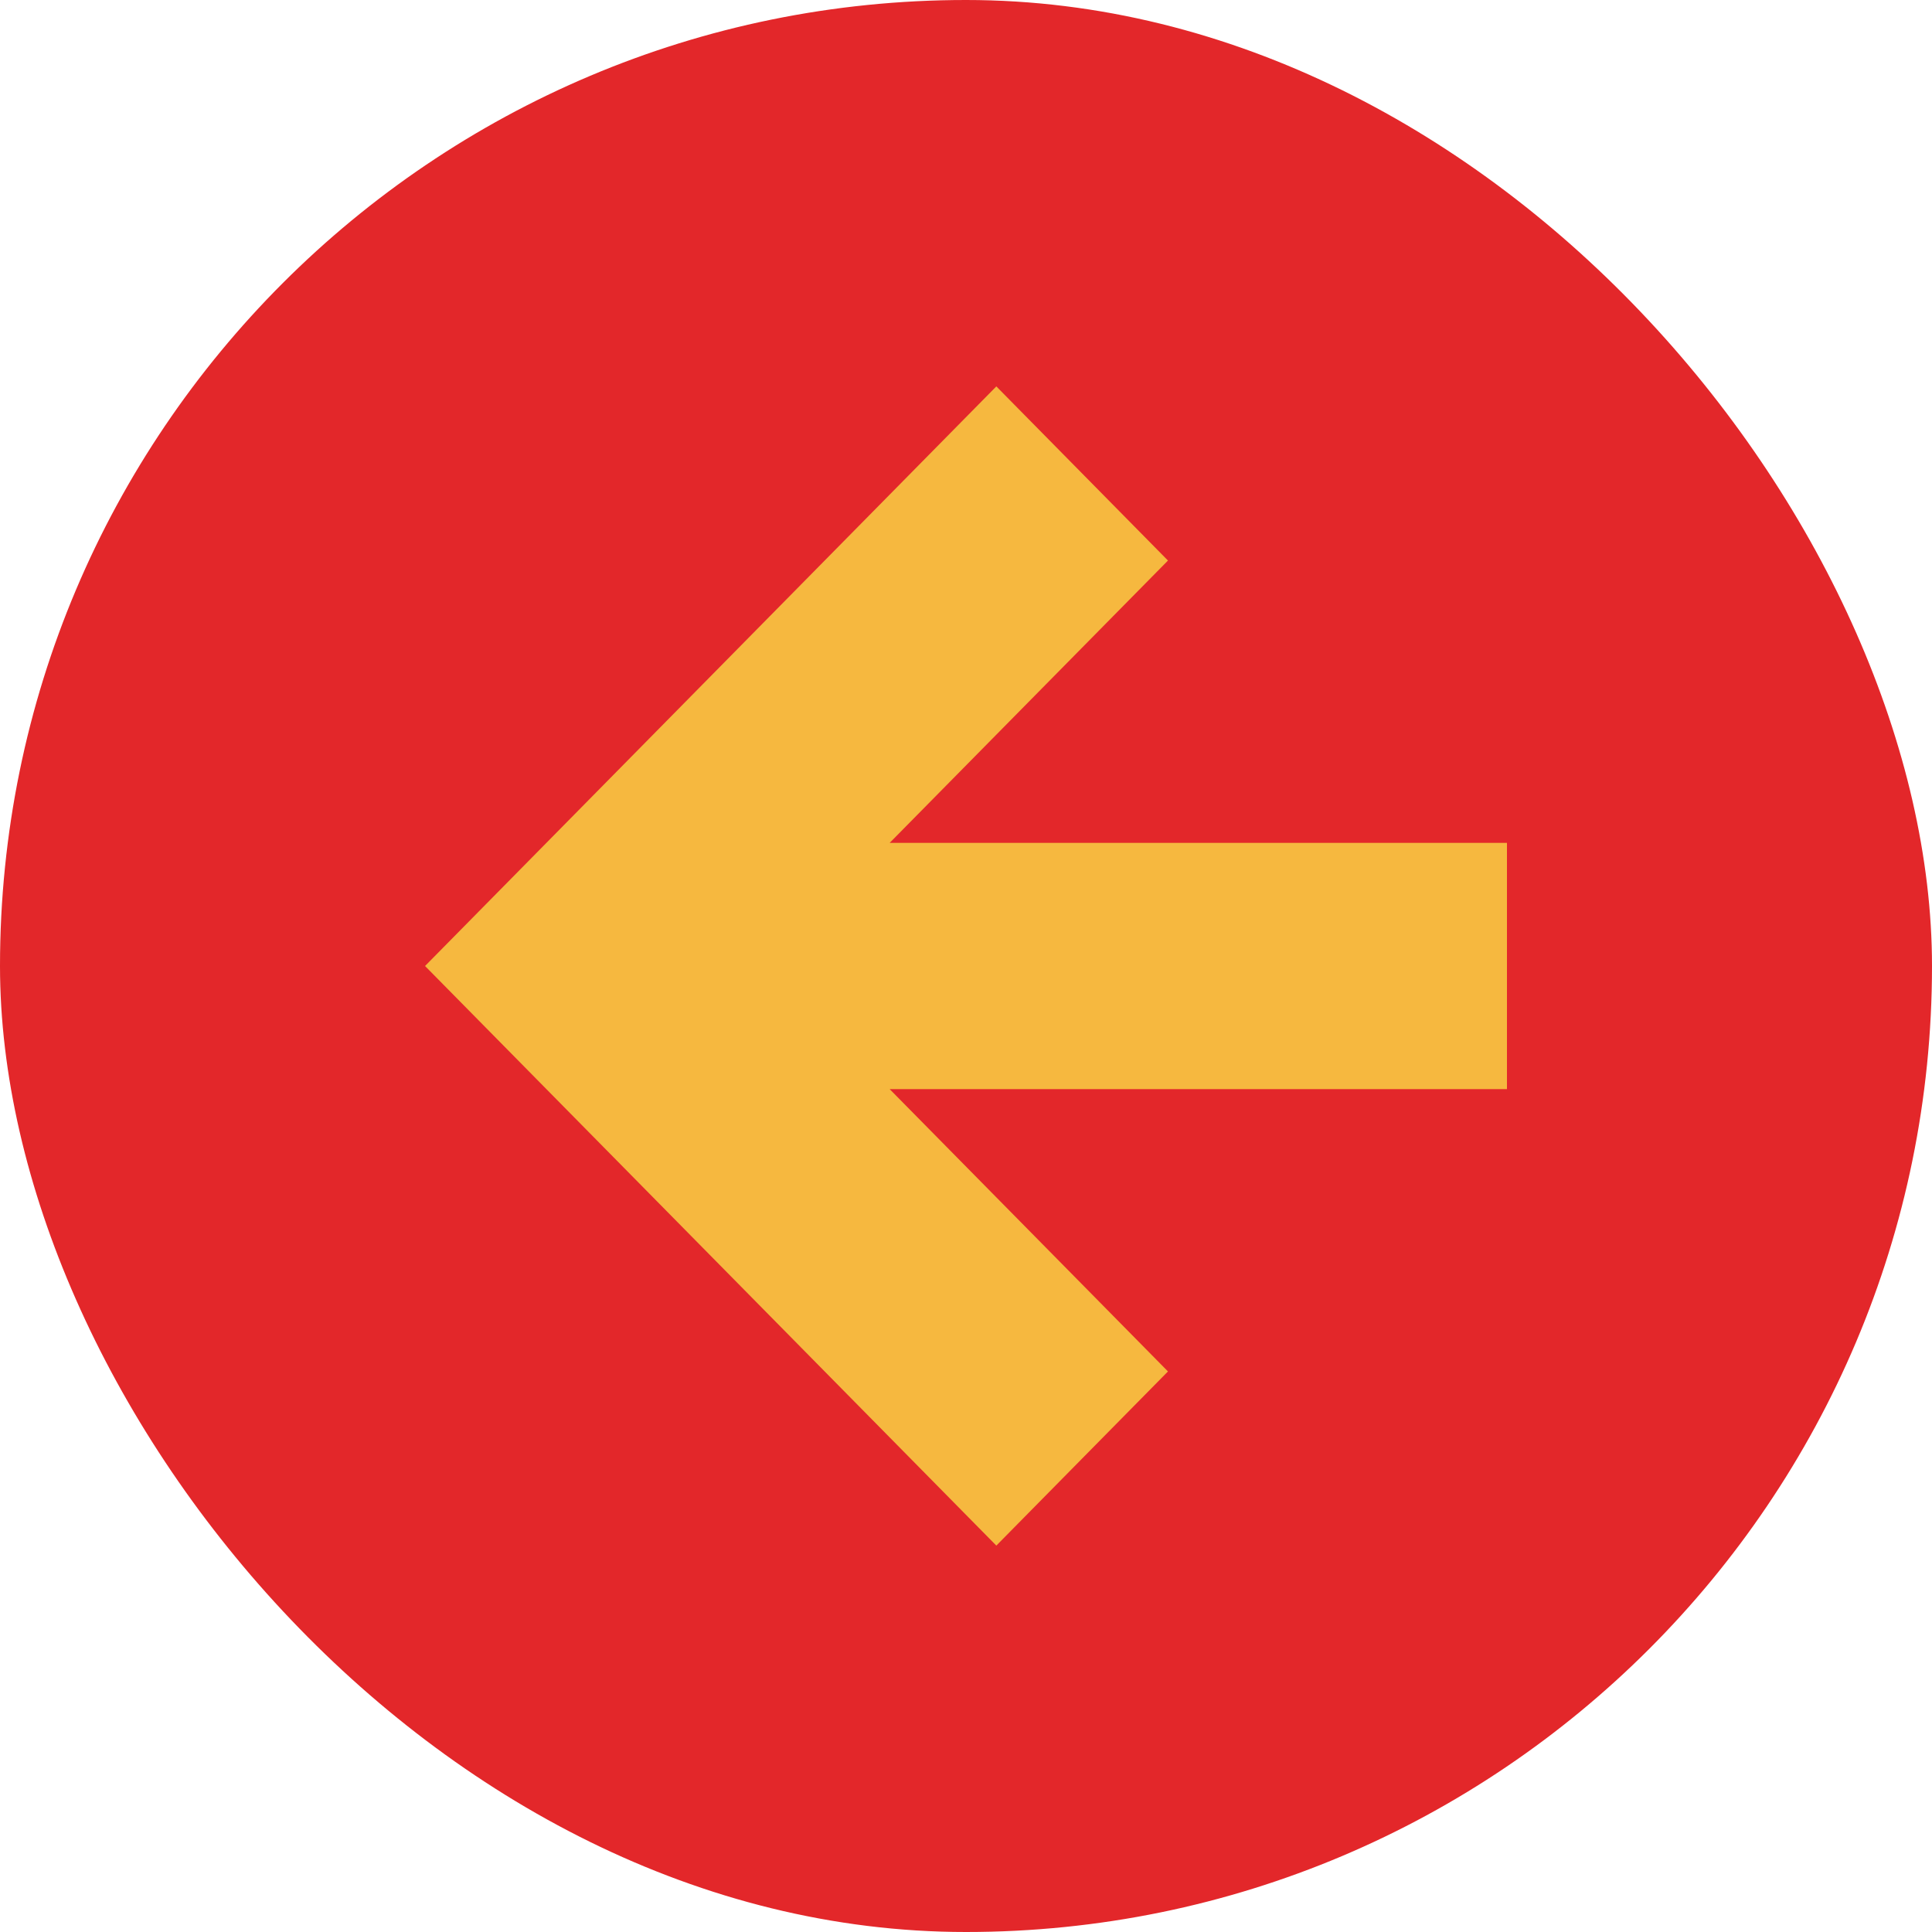
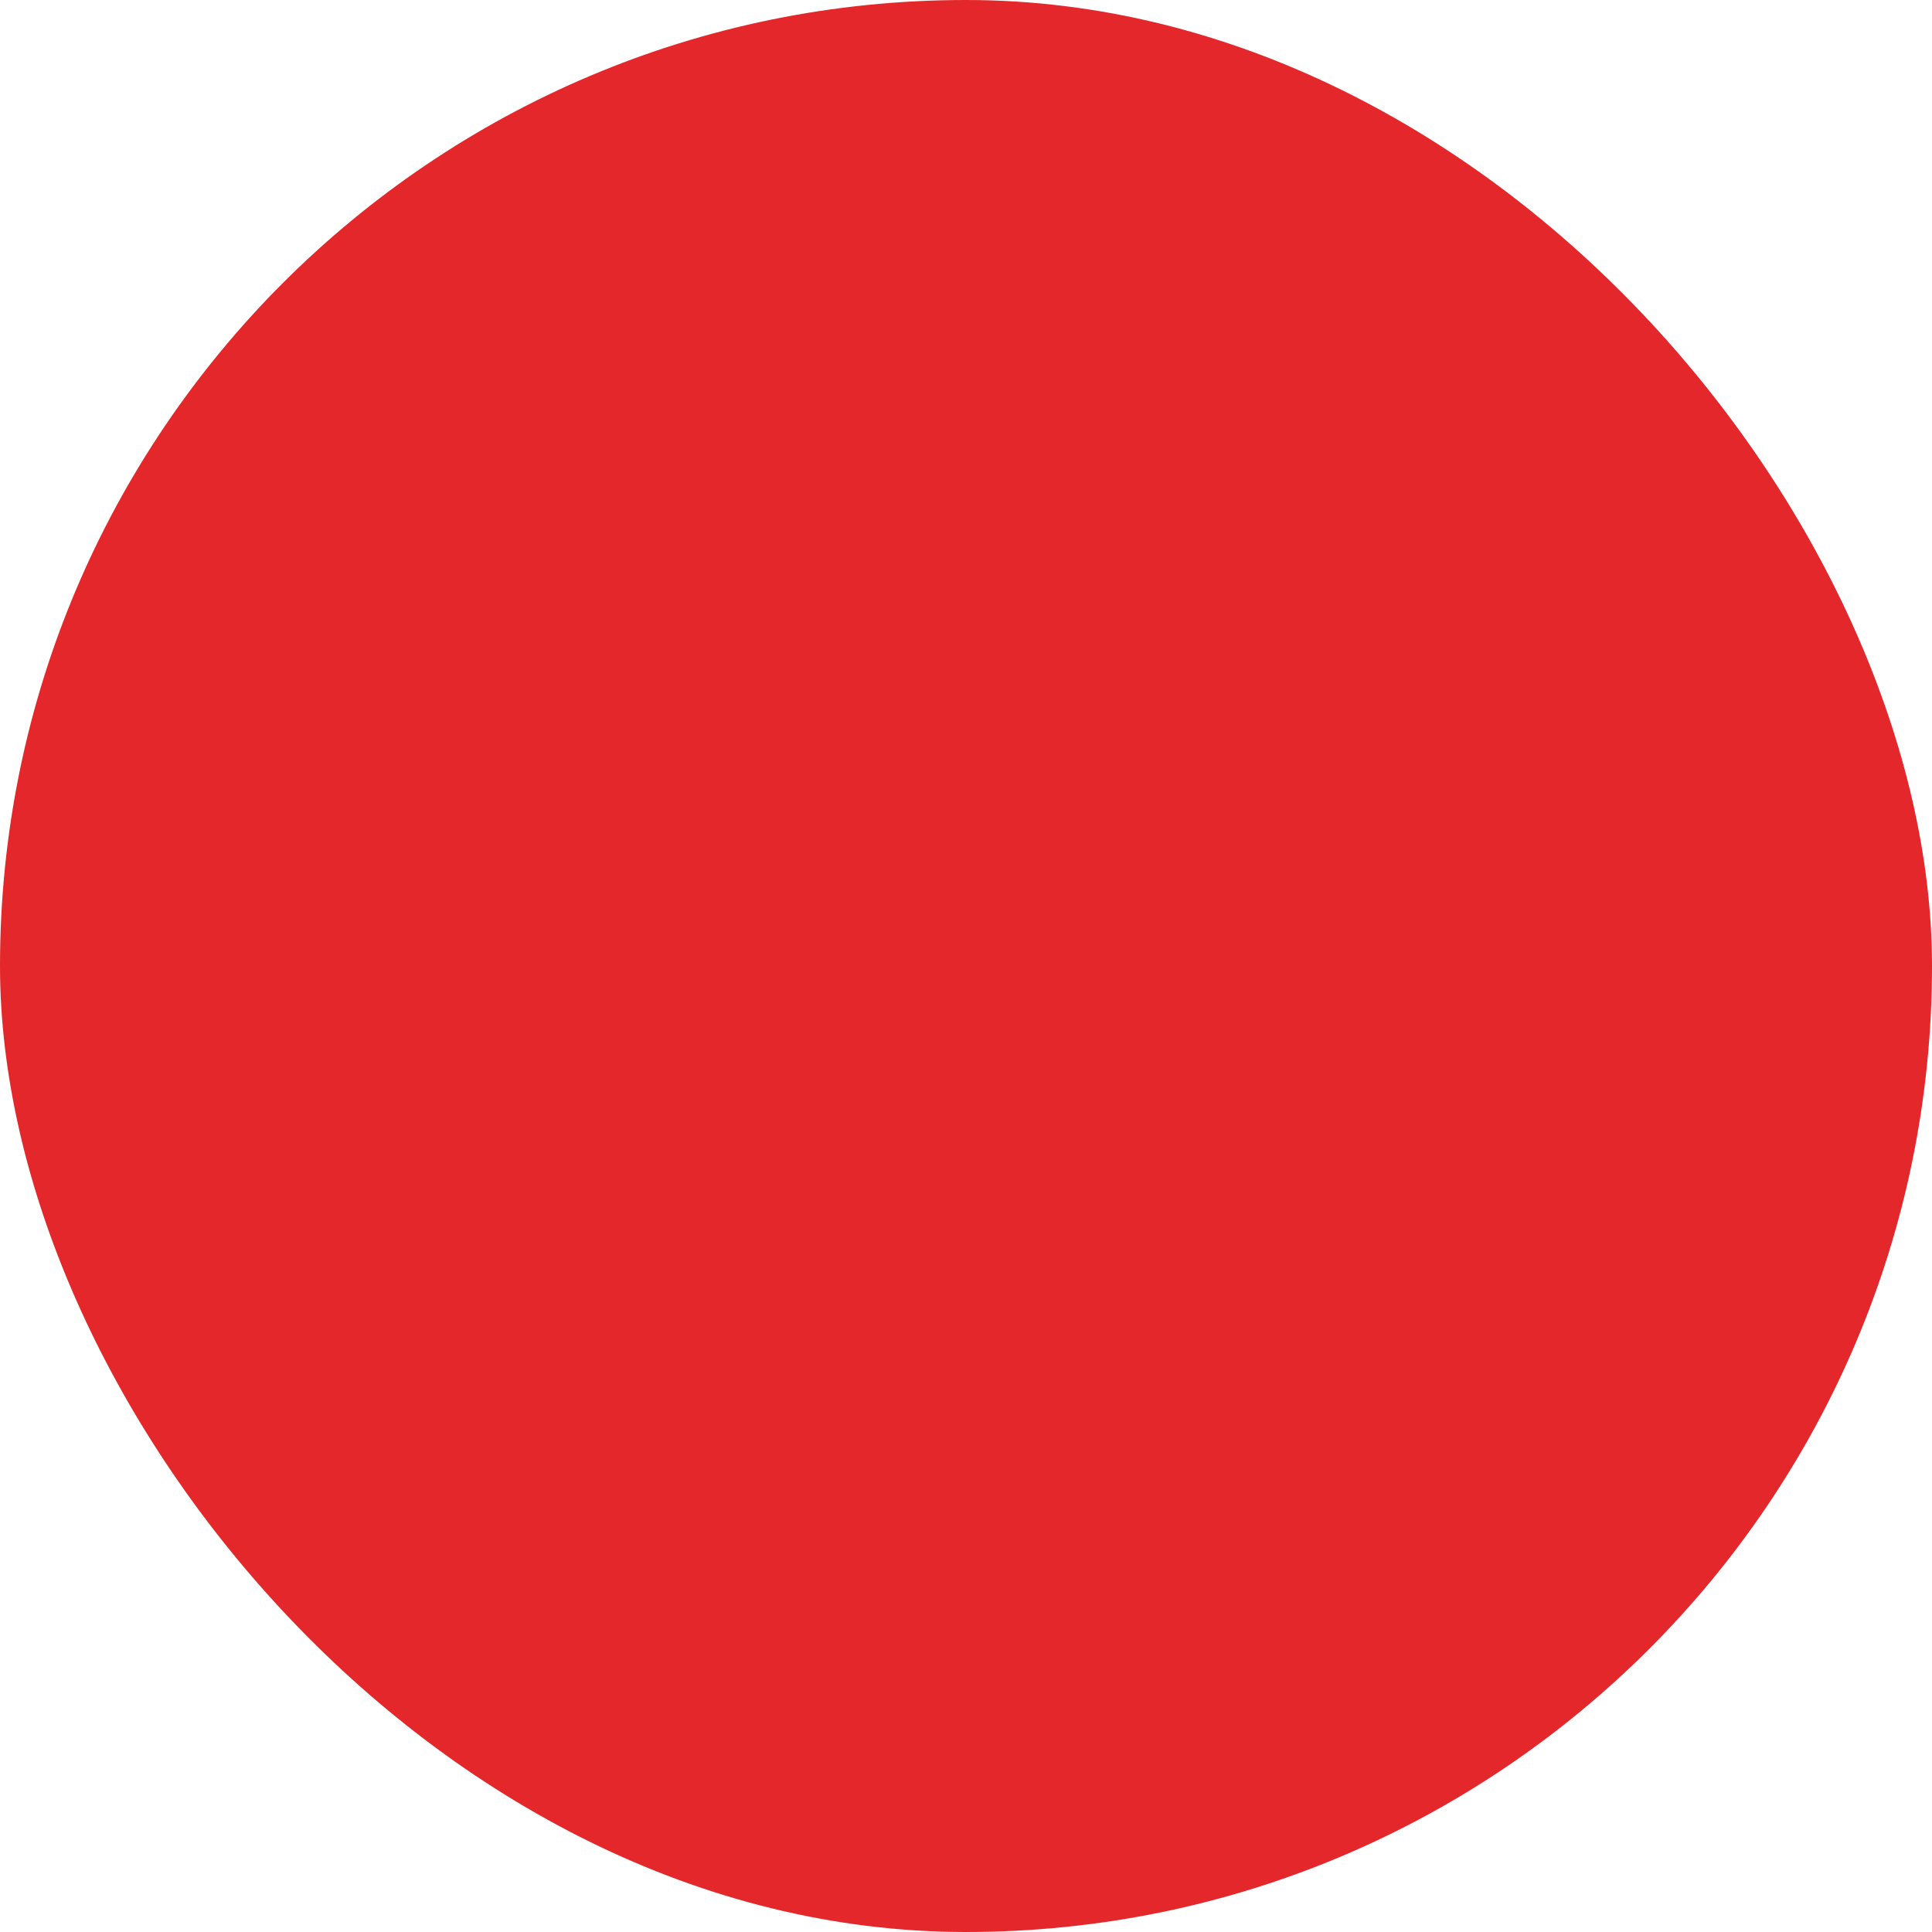
<svg xmlns="http://www.w3.org/2000/svg" width="50" height="50" viewBox="0 0 50 50" fill="none">
  <rect x="50" y="50" width="50" height="50" rx="25" transform="rotate(-180 50 50)" fill="#E3272A" />
-   <path fill-rule="evenodd" clip-rule="evenodd" d="M25.785 40L11 25L25.785 10L30.227 14.507L23.025 21.813L39 21.813L39 28.187L23.025 28.187L30.227 35.493L25.785 40Z" fill="#F6B83F" />
</svg>